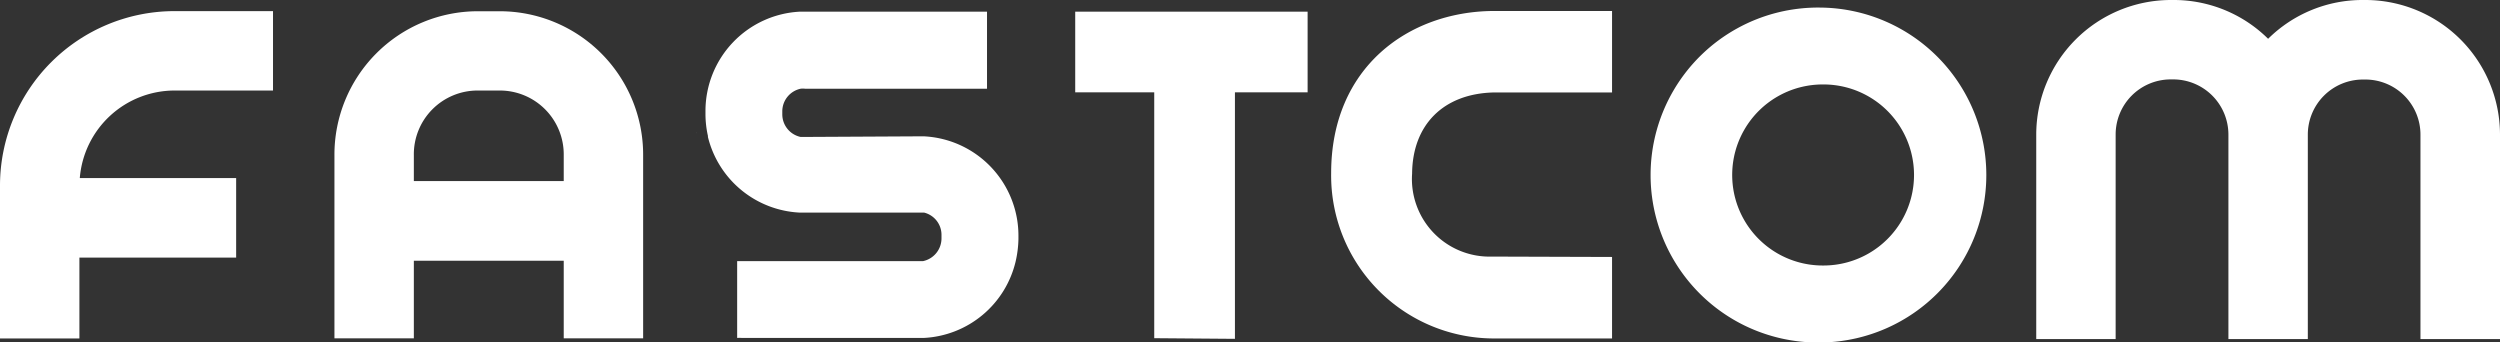
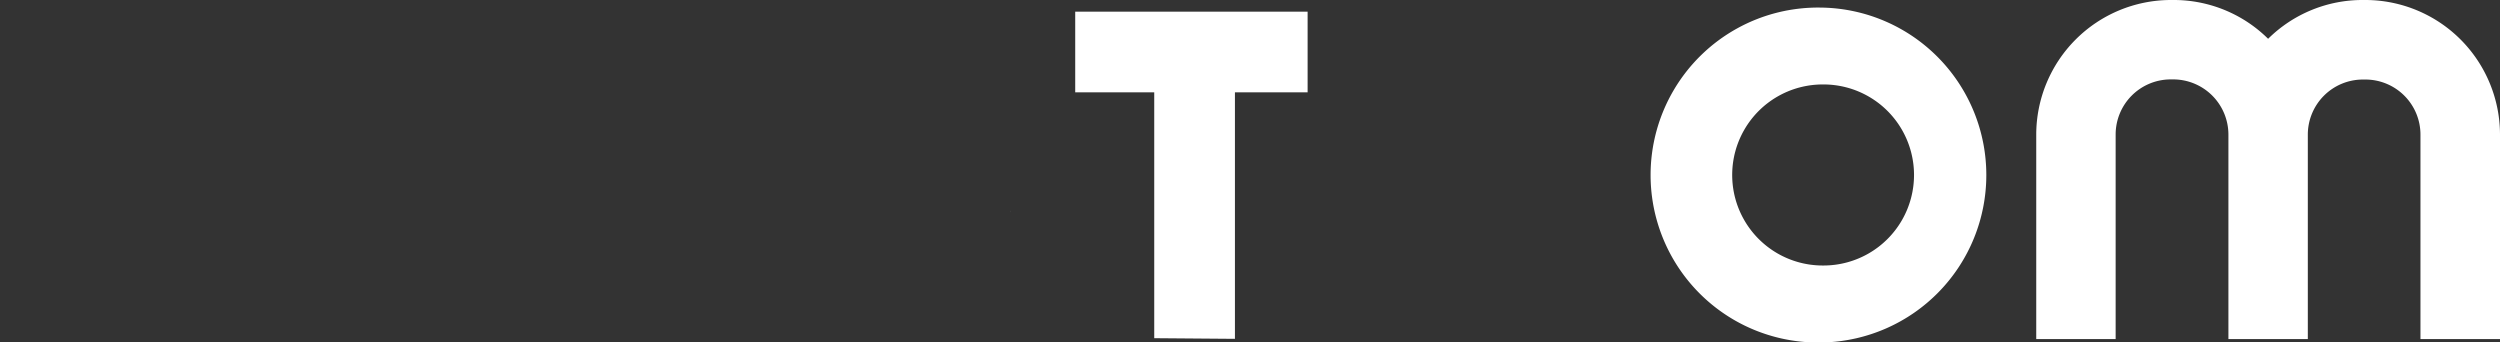
<svg xmlns="http://www.w3.org/2000/svg" viewBox="0 0 193.31 26.48">
  <rect x="0" y="0" width="193.31" height="26.48" fill="#333333" stroke="none" />
  <defs>
    <style>.cls-1{fill:#fff;}</style>
  </defs>
  <g id="Layer_2" data-name="Layer 2">
    <g id="Layer_1-2" data-name="Layer 1">
-       <path class="cls-1" d="M38.65.87H36.94A11.09,11.09,0,0,0,25.86,12V26.16H32v-6H43.59v6h6.14V12A11.09,11.09,0,0,0,38.65.87ZM32,14V12A4.93,4.93,0,0,1,36.94,7h1.71A4.94,4.94,0,0,1,43.59,12V14Z" />
      <path class="cls-1" d="M141,.59h-.06a12.95,12.95,0,1,0,0,25.89H141A12.95,12.95,0,0,0,141,.59Zm0,19.94h-.06a7,7,0,0,1,0-14H141a7,7,0,0,1,0,14Z" />
-       <path class="cls-1" d="M124.65,19.87v6.3l-9.28,0a12.6,12.6,0,0,1-12.44-12.78c0-8.21,6-12.47,12.47-12.54,2.87,0,9.25,0,9.25,0v6.3s-6.36,0-9.17,0c-3.88.1-6.26,2.51-6.29,6.27a6,6,0,0,0,6.18,6.42Z" />
      <path class="cls-1" d="M182.91,0h-.2a10.36,10.36,0,0,0-7.33,3,10.36,10.36,0,0,0-7.33-3h-.2a10.42,10.42,0,0,0-10.4,10.4V26.22h6.14V10.4a4.26,4.26,0,0,1,4.26-4.26h.2a4.27,4.27,0,0,1,4.26,4.25h0V26.22h6.14V10.4h0a4.26,4.26,0,0,1,4.26-4.25h.2a4.26,4.26,0,0,1,4.25,4.26V26.22h6.15V10.4A10.42,10.42,0,0,0,182.91,0Z" />
      <polygon class="cls-1" points="101.11 0.9 83.14 0.9 83.14 7.14 89.25 7.14 89.25 26.15 95.49 26.2 95.49 7.14 101.11 7.14 101.11 0.9" />
      <path class="cls-1" d="M78.15,16.27a.83.83,0,0,0,0,.15h0l0-.15Z" />
-       <path class="cls-1" d="M53.83,10.33a.74.74,0,0,0,0-.14h0l0,.14Z" />
-       <path class="cls-1" d="M71.41,10.54l-9.36.05h0l-.14,0a1.79,1.79,0,0,1-1.42-1.73V8.59a1.79,1.79,0,0,1,1.42-1.73,1.32,1.32,0,0,1,.34,0H76.32V.9H61.89a7.69,7.69,0,0,0-7.34,7.68v.25a7.72,7.72,0,0,0,.19,1.68h0s0,.05,0,.08h0a7.69,7.69,0,0,0,7.12,5.85h9.6a1.77,1.77,0,0,1,1.34,1.76v.26a1.8,1.8,0,0,1-1.42,1.73H57v5.94a2.07,2.07,0,0,1,.35,0H71.44a7.69,7.69,0,0,0,7.09-5.9,8.47,8.47,0,0,0,.22-1.75v-.26A7.69,7.69,0,0,0,71.41,10.54Z" />
-       <path class="cls-1" d="M13.49,7h7.62V.86H13.49A13.5,13.5,0,0,0,0,14.35V26.17H6.14V19.92H18.26V13.77H6.17A7.36,7.36,0,0,1,13.49,7Z" />
    </g>
  </g>
</svg>